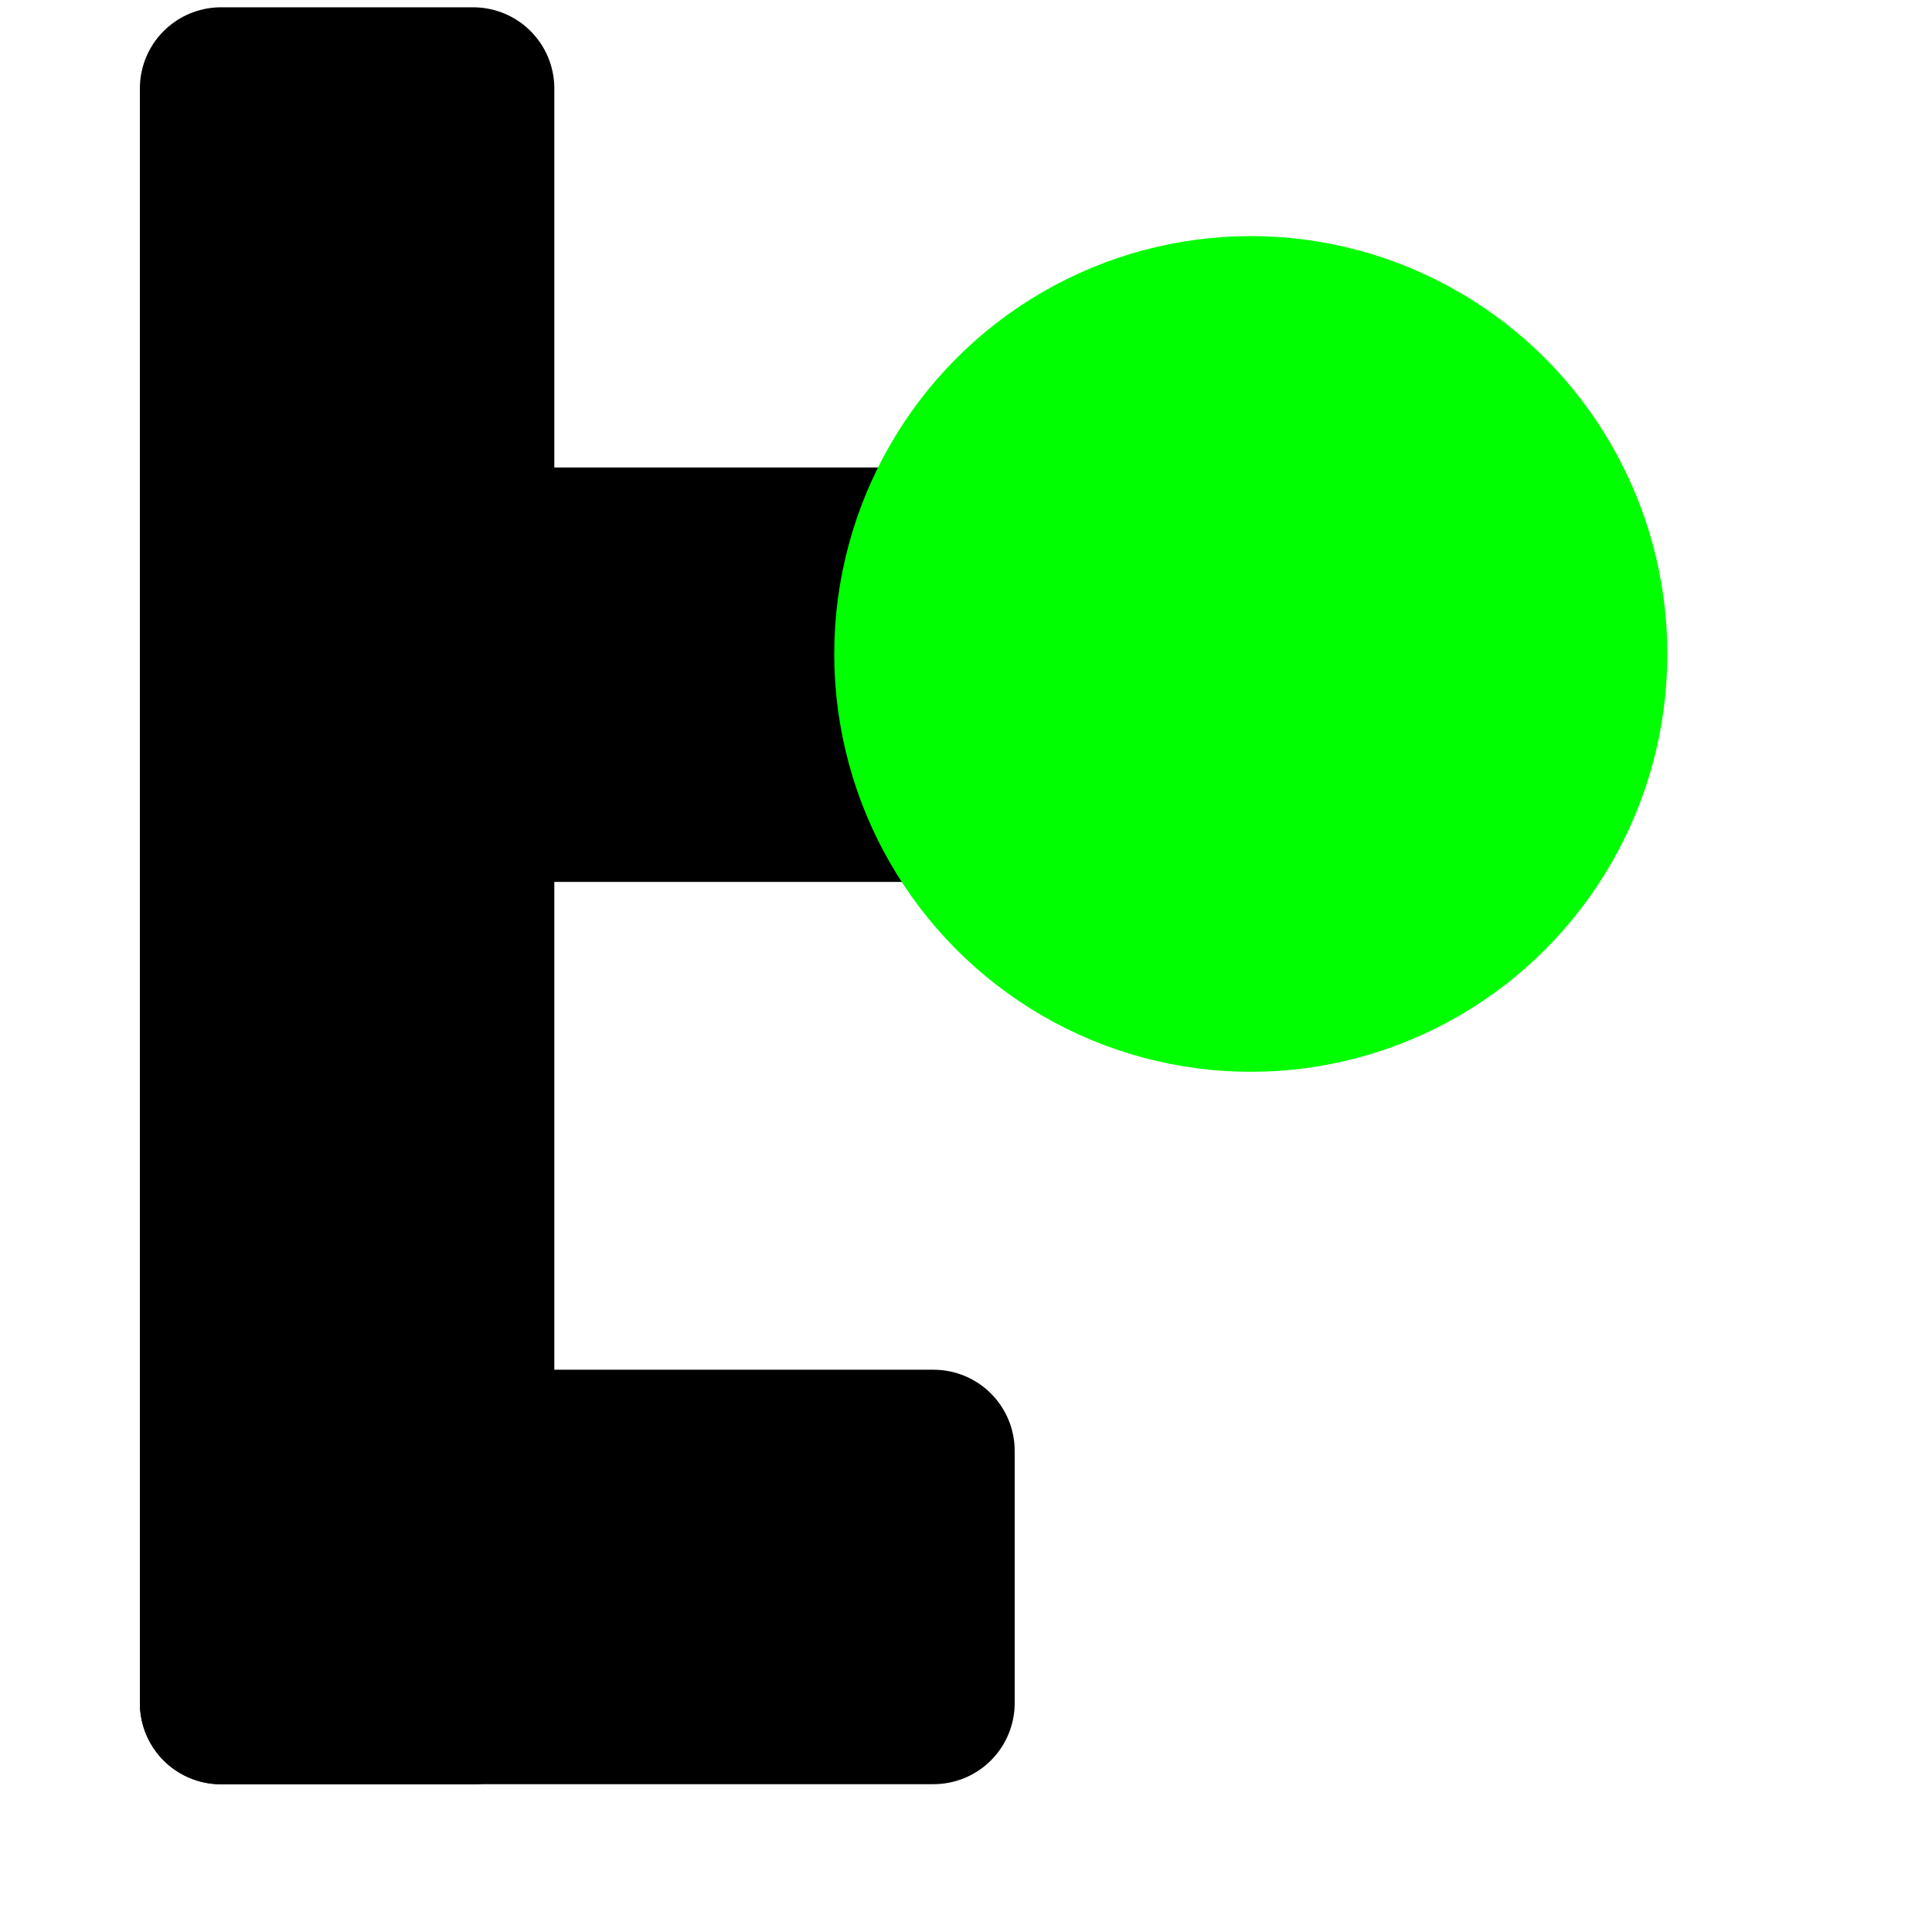
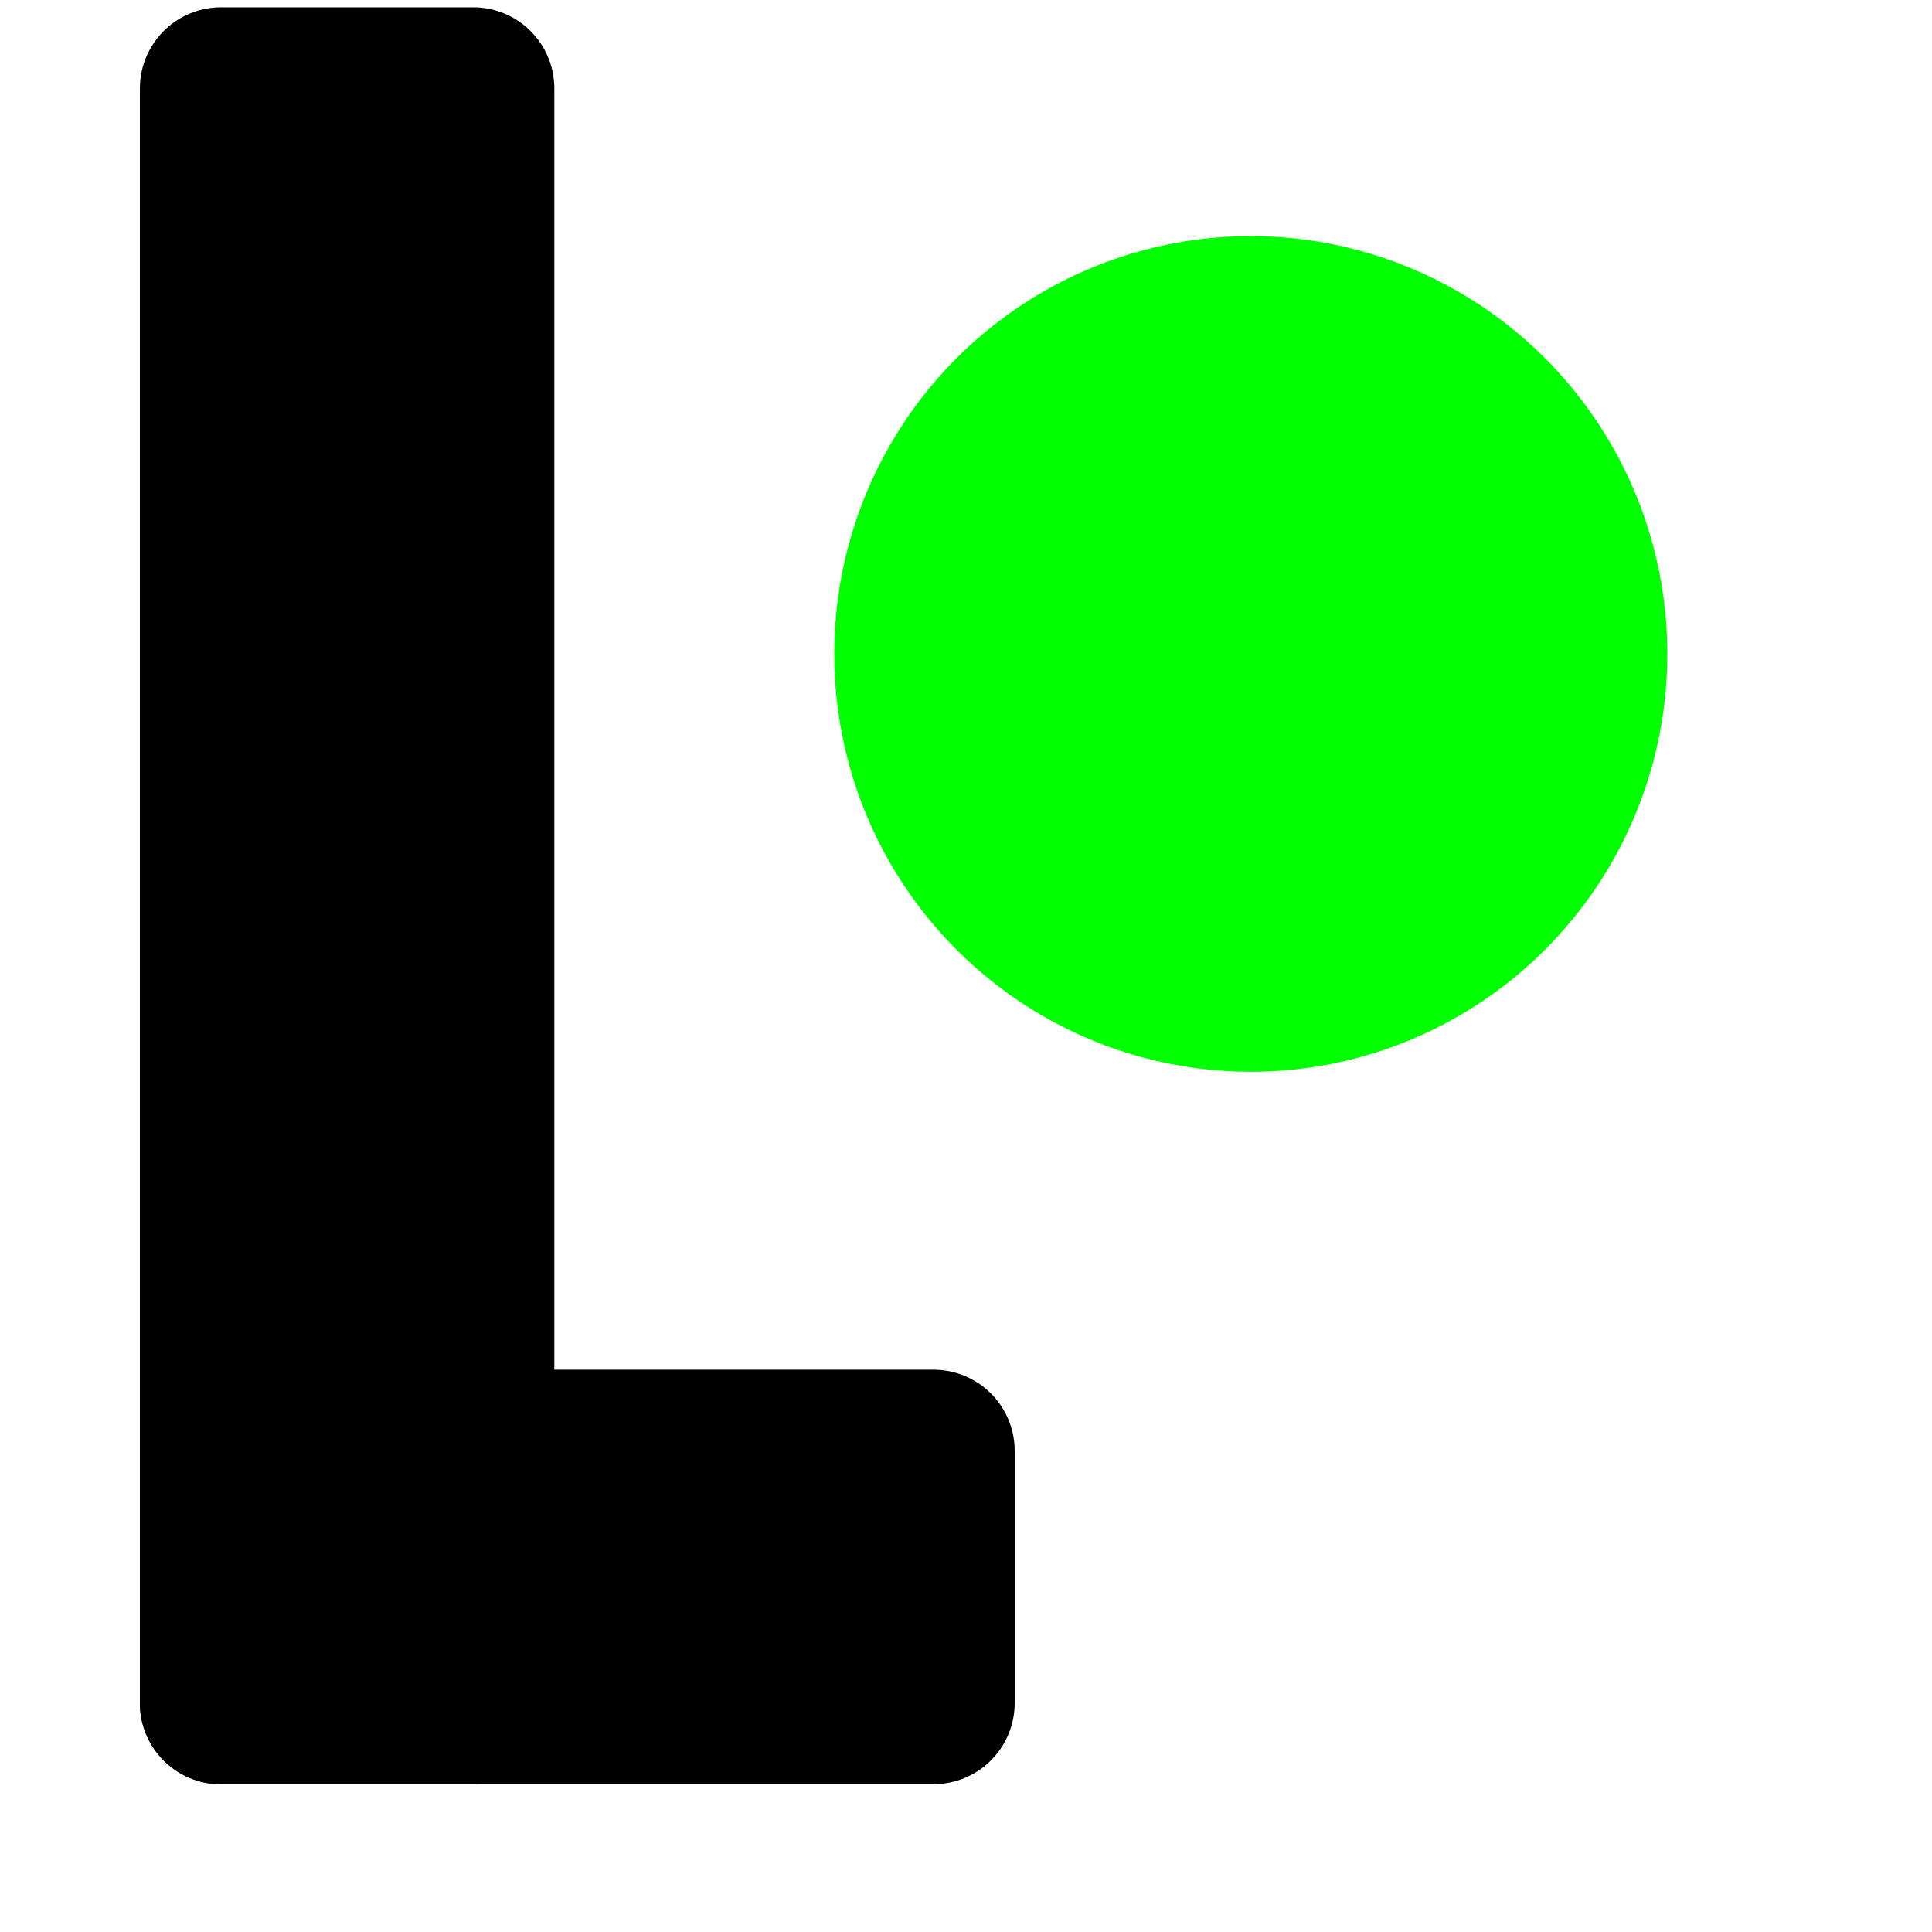
<svg xmlns="http://www.w3.org/2000/svg" xmlns:ns1="http://www.inkscape.org/namespaces/inkscape" xmlns:ns2="http://sodipodi.sourceforge.net/DTD/sodipodi-0.dtd" width="45" height="45" viewBox="0 0 11.906 11.906" version="1.1" id="svg5" ns1:version="1.2.1 (9c6d41e410, 2022-07-14)" ns2:docname="premierenfant.svg" ns1:export-filename="premierenfant.png" ns1:export-xdpi="96" ns1:export-ydpi="96">
  <ns2:namedview id="namedview7" pagecolor="#ffffff" bordercolor="#666666" borderopacity="1.0" ns1:showpageshadow="2" ns1:pageopacity="0.0" ns1:pagecheckerboard="0" ns1:deskcolor="#d1d1d1" ns1:document-units="mm" showgrid="false" ns1:zoom="16.511111" ns1:cx="14.565949" ns1:cy="22.802827" ns1:window-width="1920" ns1:window-height="1009" ns1:window-x="-8" ns1:window-y="-8" ns1:window-maximized="1" ns1:current-layer="layer1" />
  <defs id="defs2" />
  <g ns1:label="Calque 1" ns1:groupmode="layer" id="layer1">
    <g id="g589" transform="translate(-0.481,-0.465)">
      <rect style="fill:#000000;stroke:#000000;stroke-width:1;stroke-linecap:round;stroke-linejoin:round;paint-order:fill markers stroke;stop-color:#000000" id="rect263" width="1.554" height="9.951" x="1.843" y="1.01" />
      <rect style="fill:#000000;stroke:#000000;stroke-width:1;stroke-linecap:round;stroke-linejoin:round;paint-order:fill markers stroke;stop-color:#000000" id="rect373" width="1.554" height="4.391" x="9.406" y="-6.234" transform="rotate(90)" ry="0" rx="0" />
-       <rect style="fill:#000000;stroke:#000000;stroke-width:1;stroke-linecap:round;stroke-linejoin:round;paint-order:fill markers stroke;stop-color:#000000" id="rect375" width="1.554" height="4.391" x="3.846" y="-6.298" transform="rotate(90)" />
    </g>
    <ellipse style="fill:#00ff00;stroke:#00ff00;stroke-width:1;stroke-linecap:round;stroke-linejoin:round;paint-order:fill markers stroke;stop-color:#000000" id="path483" cx="7.708" cy="4.03" rx="2.067" ry="2.075" />
  </g>
</svg>